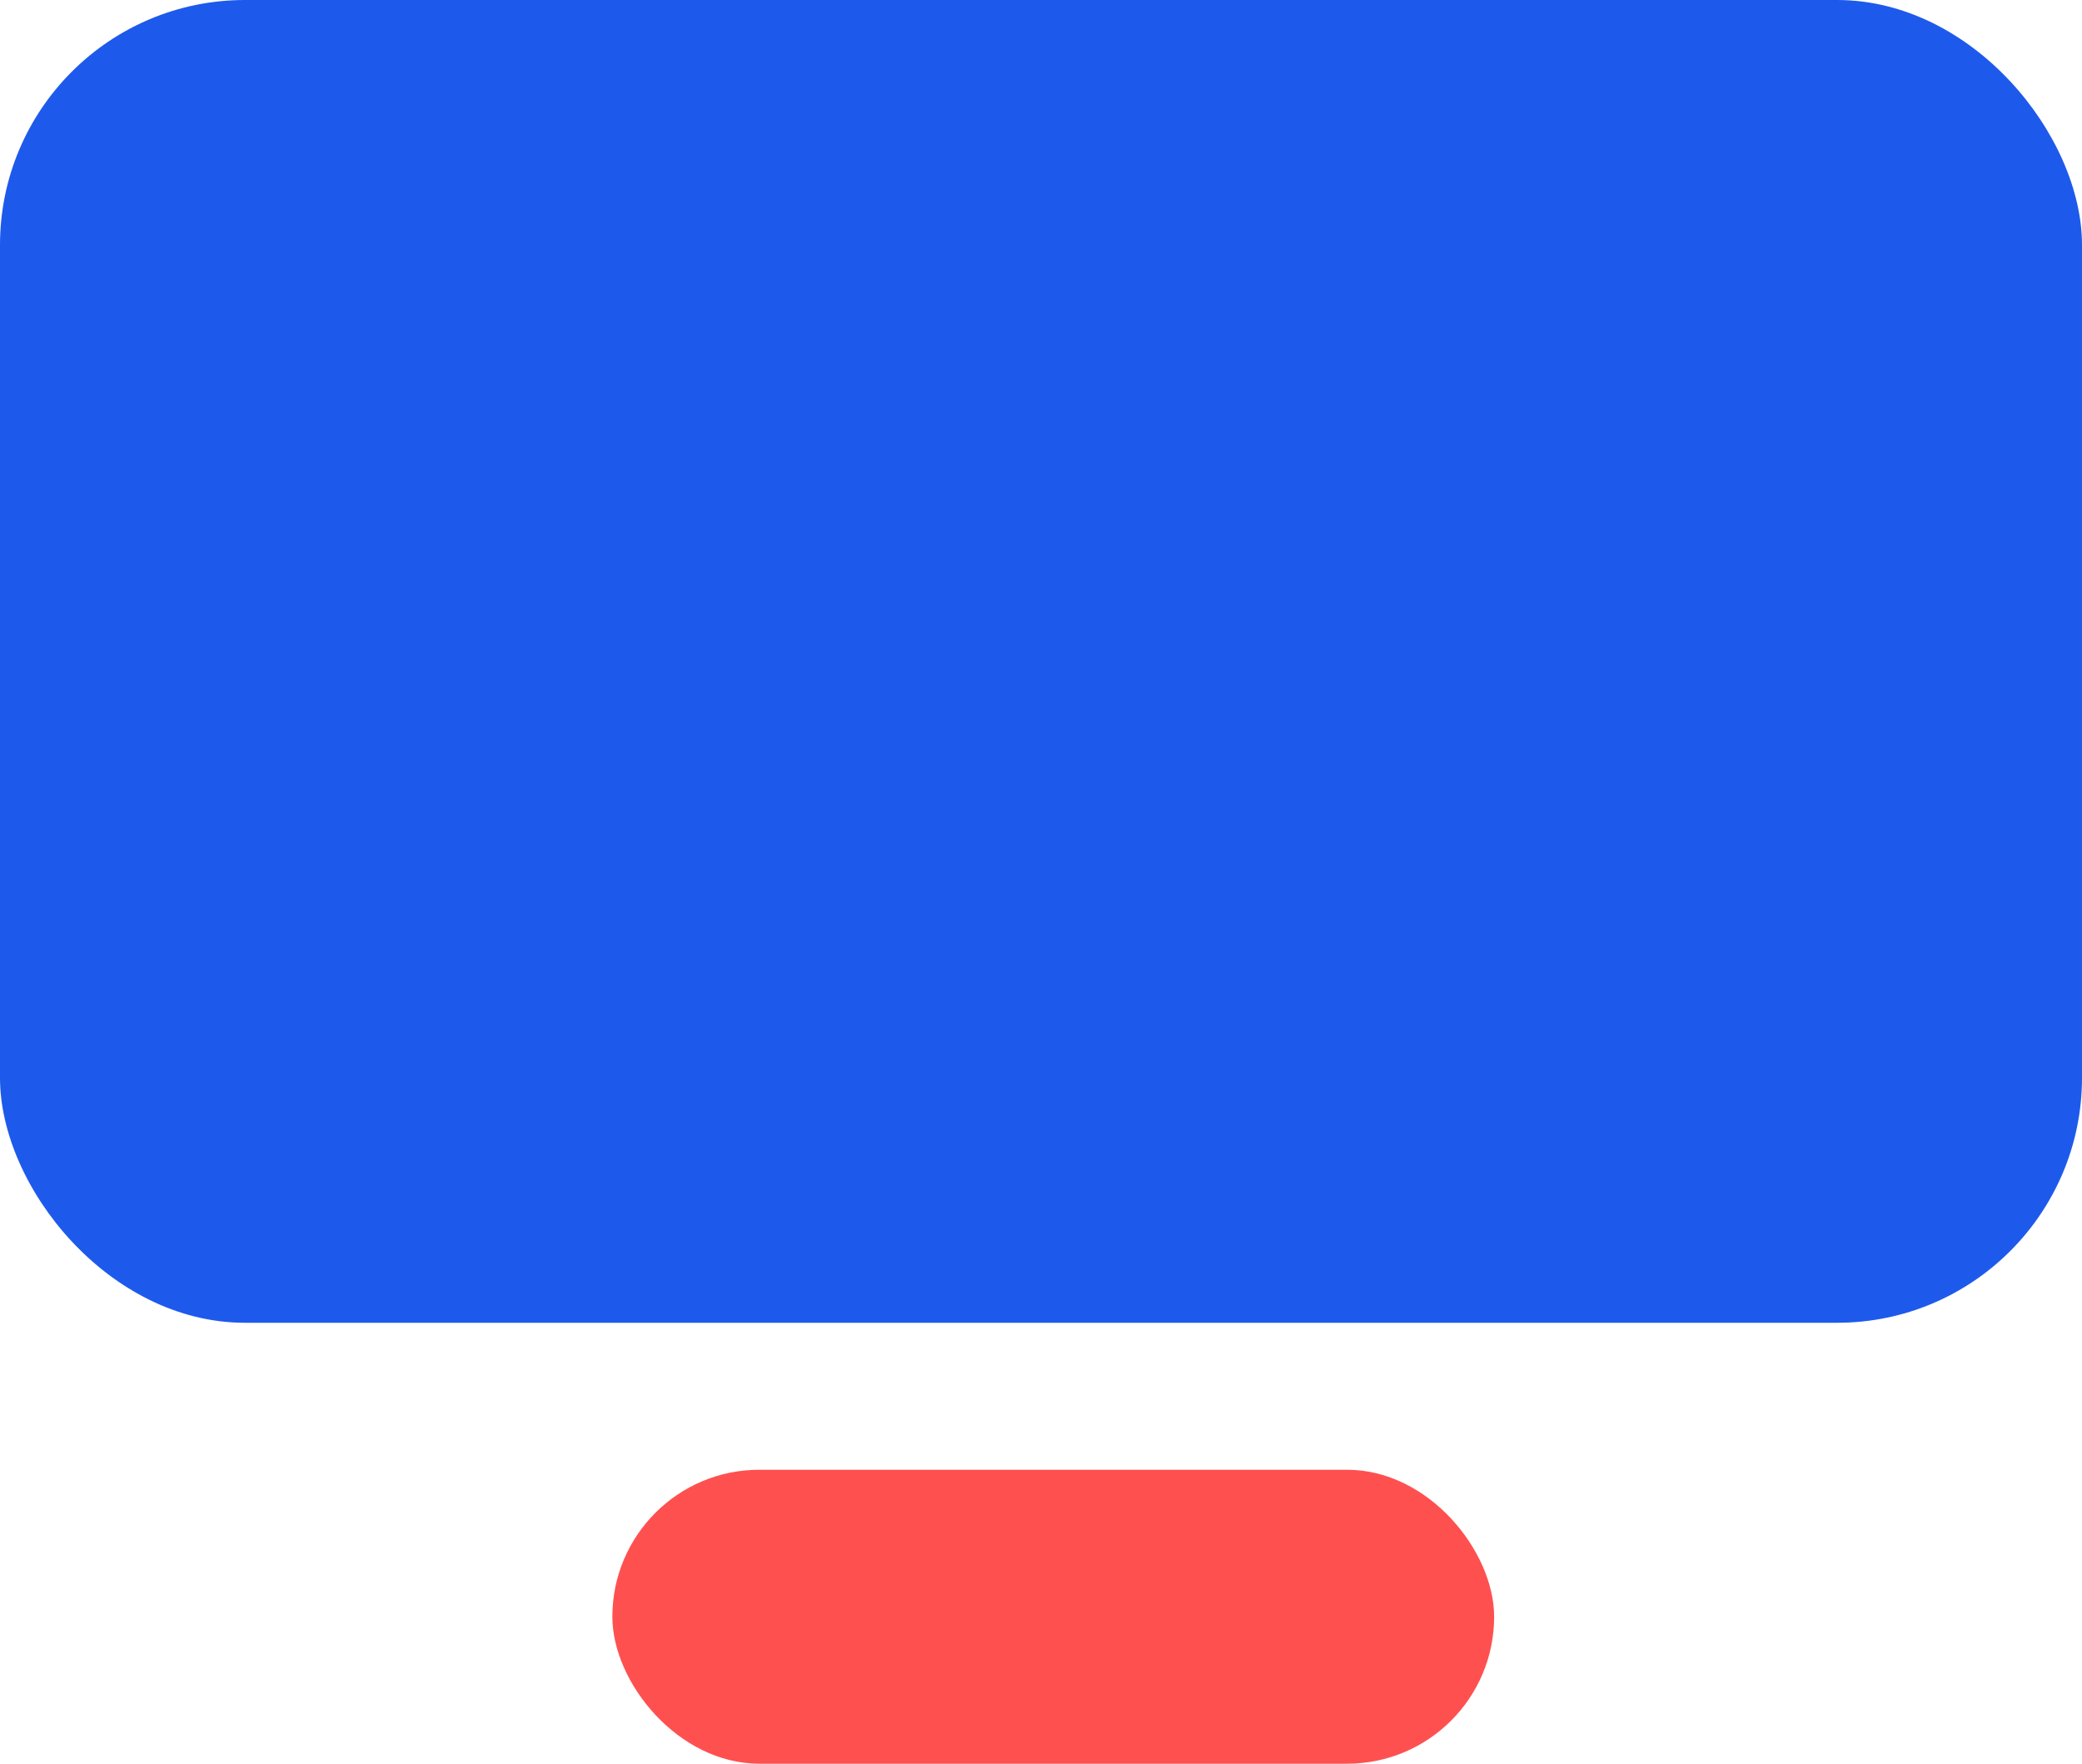
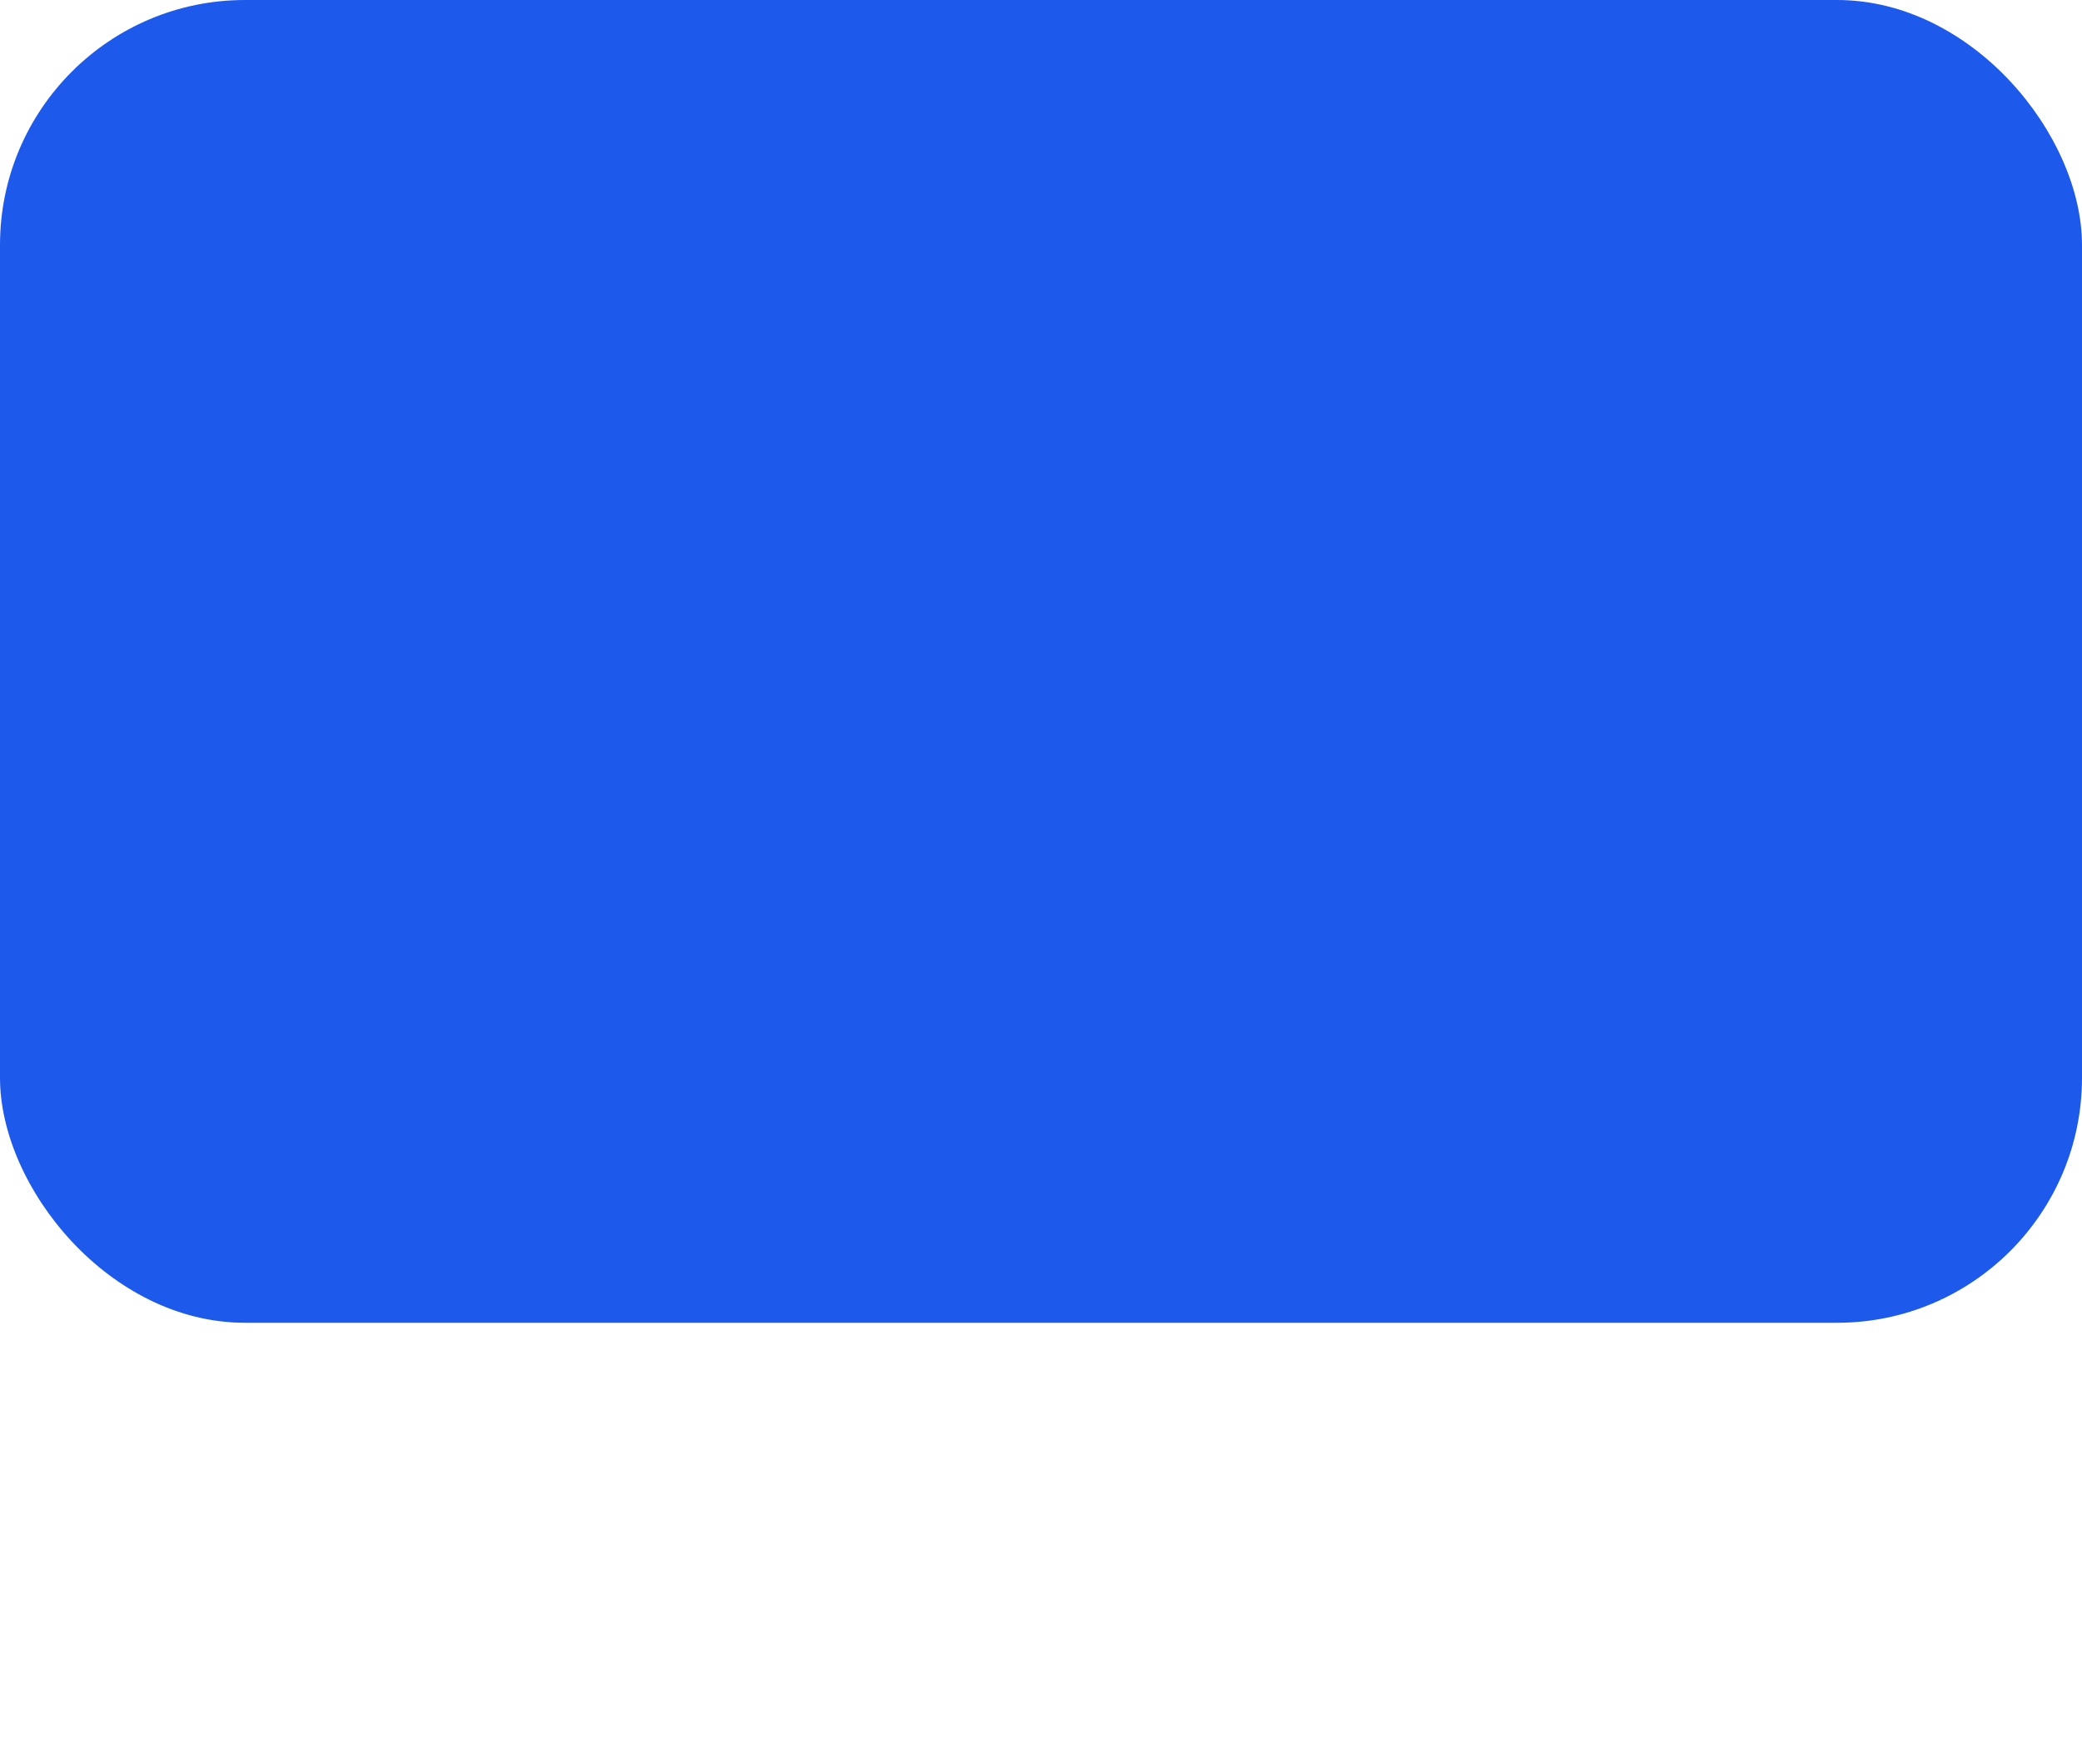
<svg xmlns="http://www.w3.org/2000/svg" width="85" height="72" viewBox="0 0 85 72">
  <g id="Group_1063" data-name="Group 1063" transform="translate(-428 -1986)">
    <rect id="Rectangle_44" data-name="Rectangle 44" width="85" height="54" rx="10" transform="translate(428 1986)" fill="#1d5aec" />
-     <rect id="Rectangle_45" data-name="Rectangle 45" width="36" height="12" rx="6" transform="translate(453 2046)" fill="#ff5050" />
  </g>
</svg>